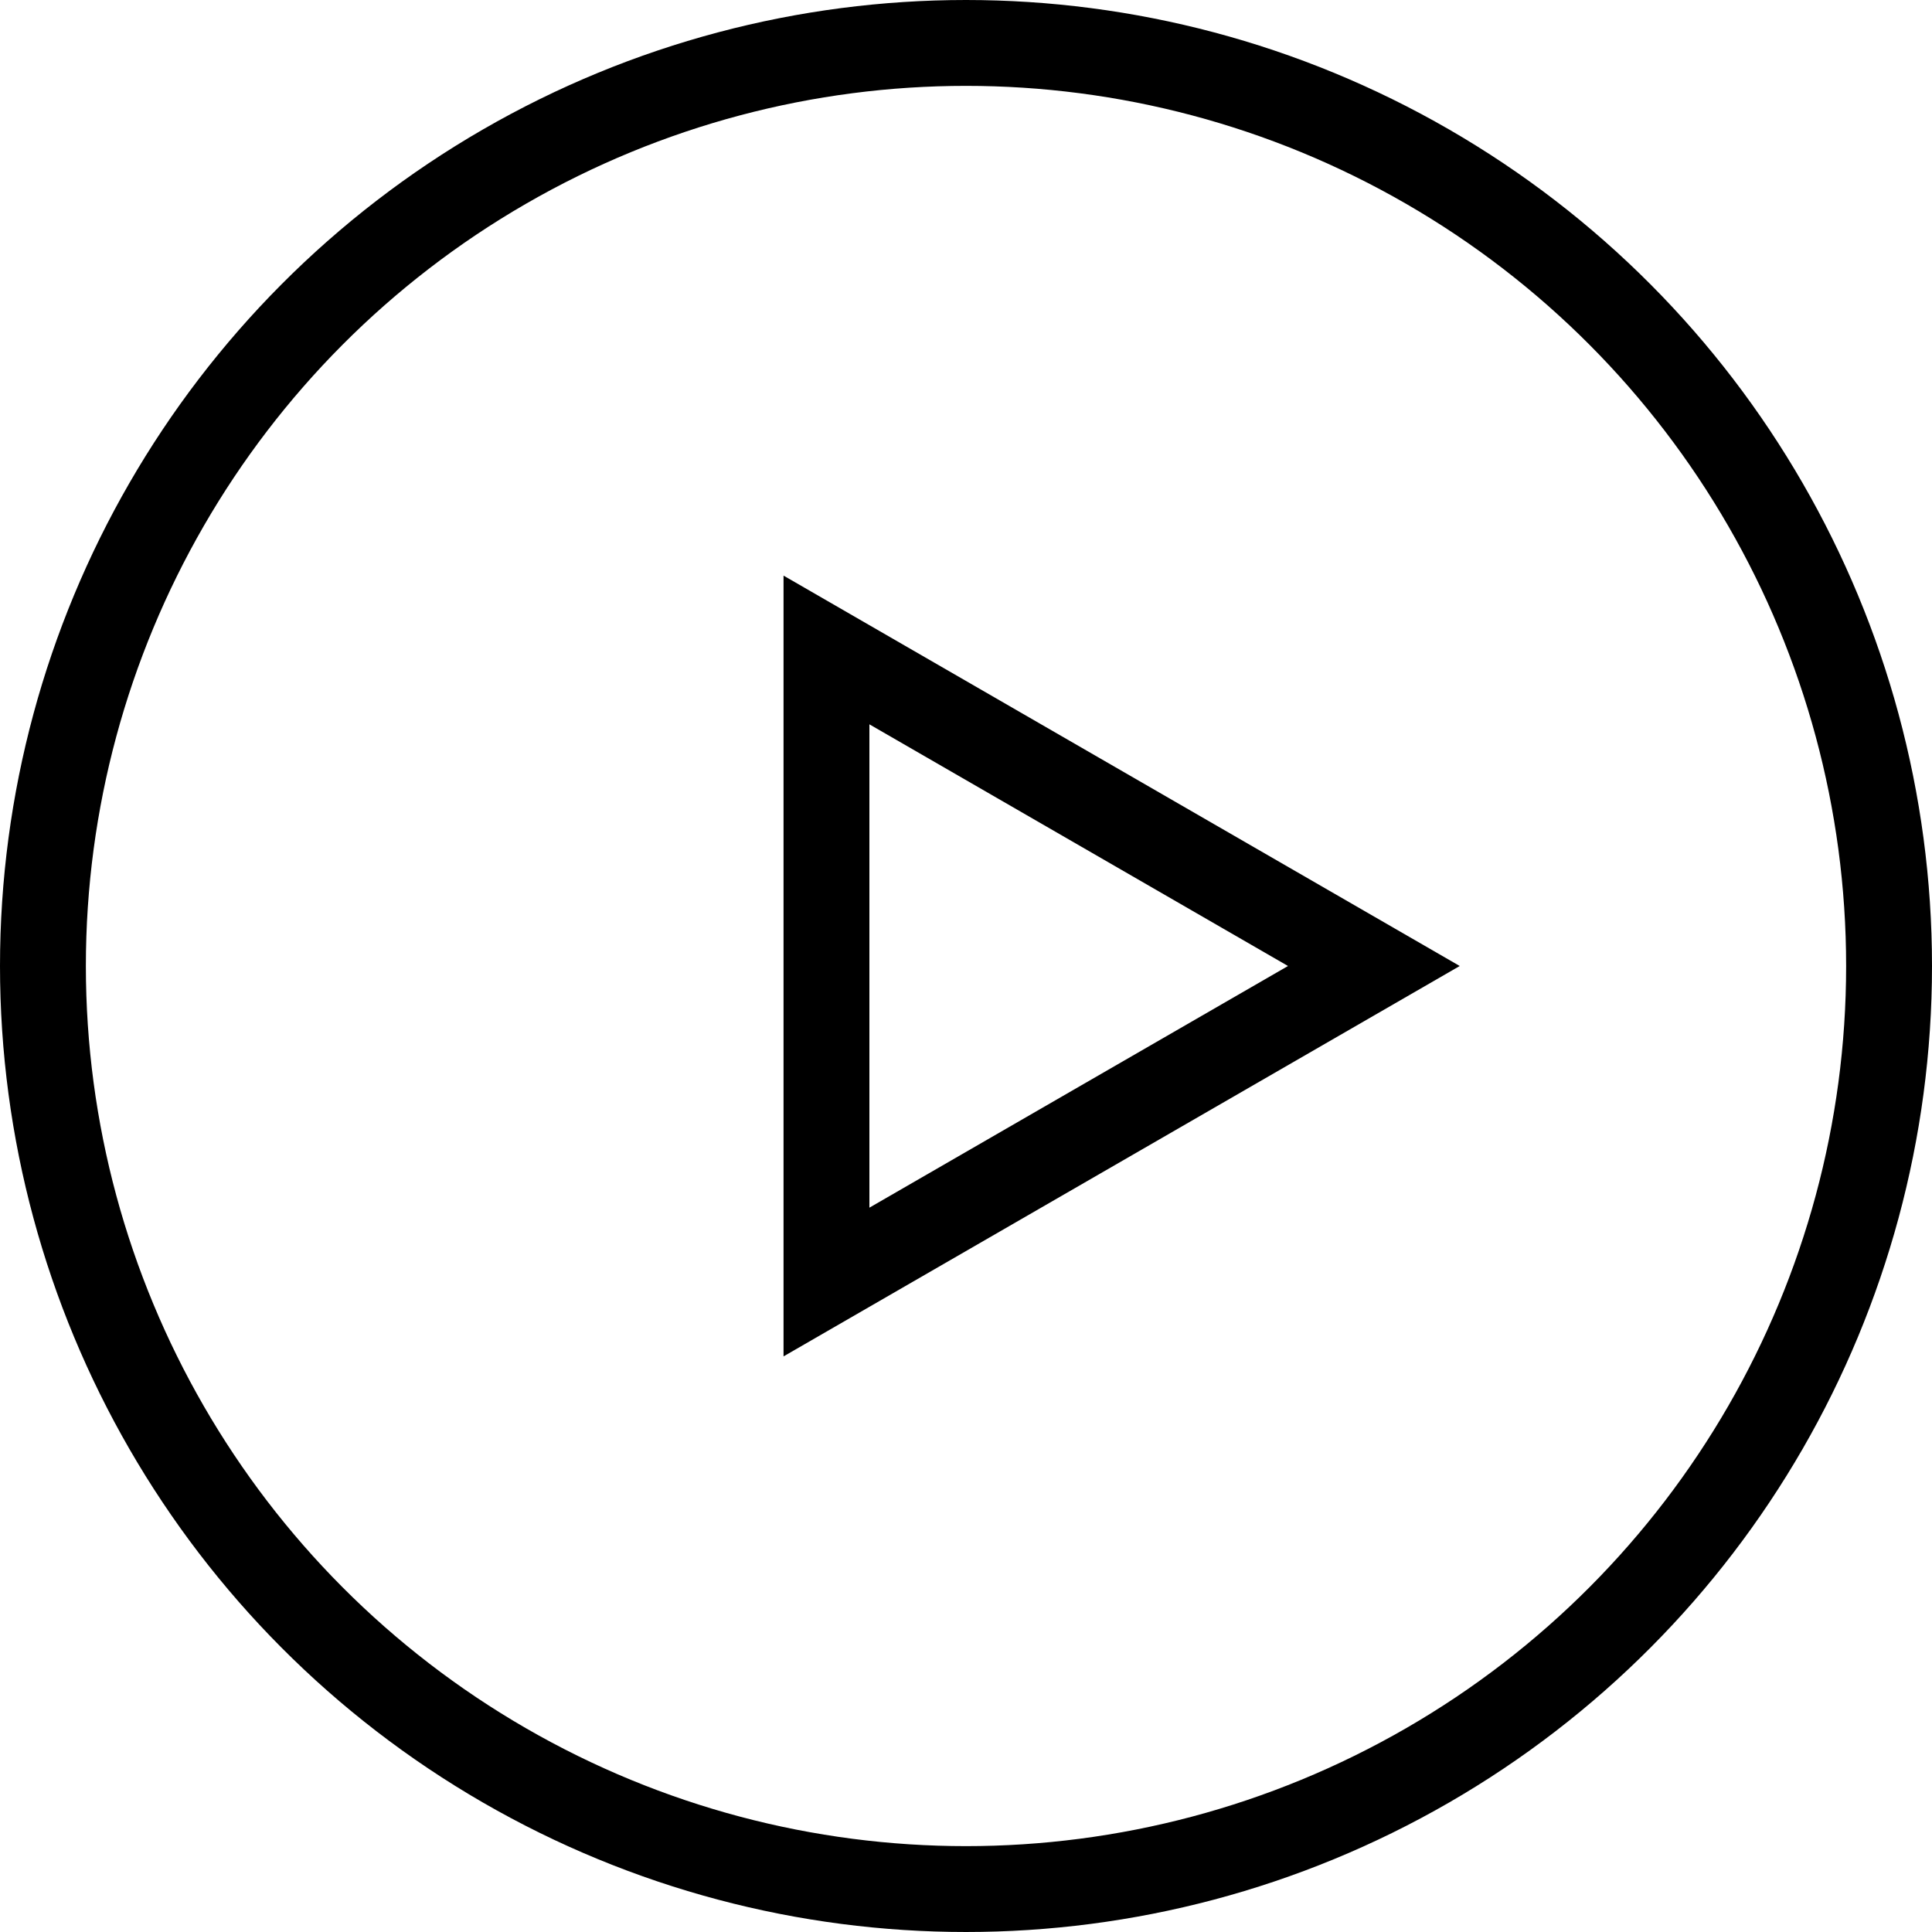
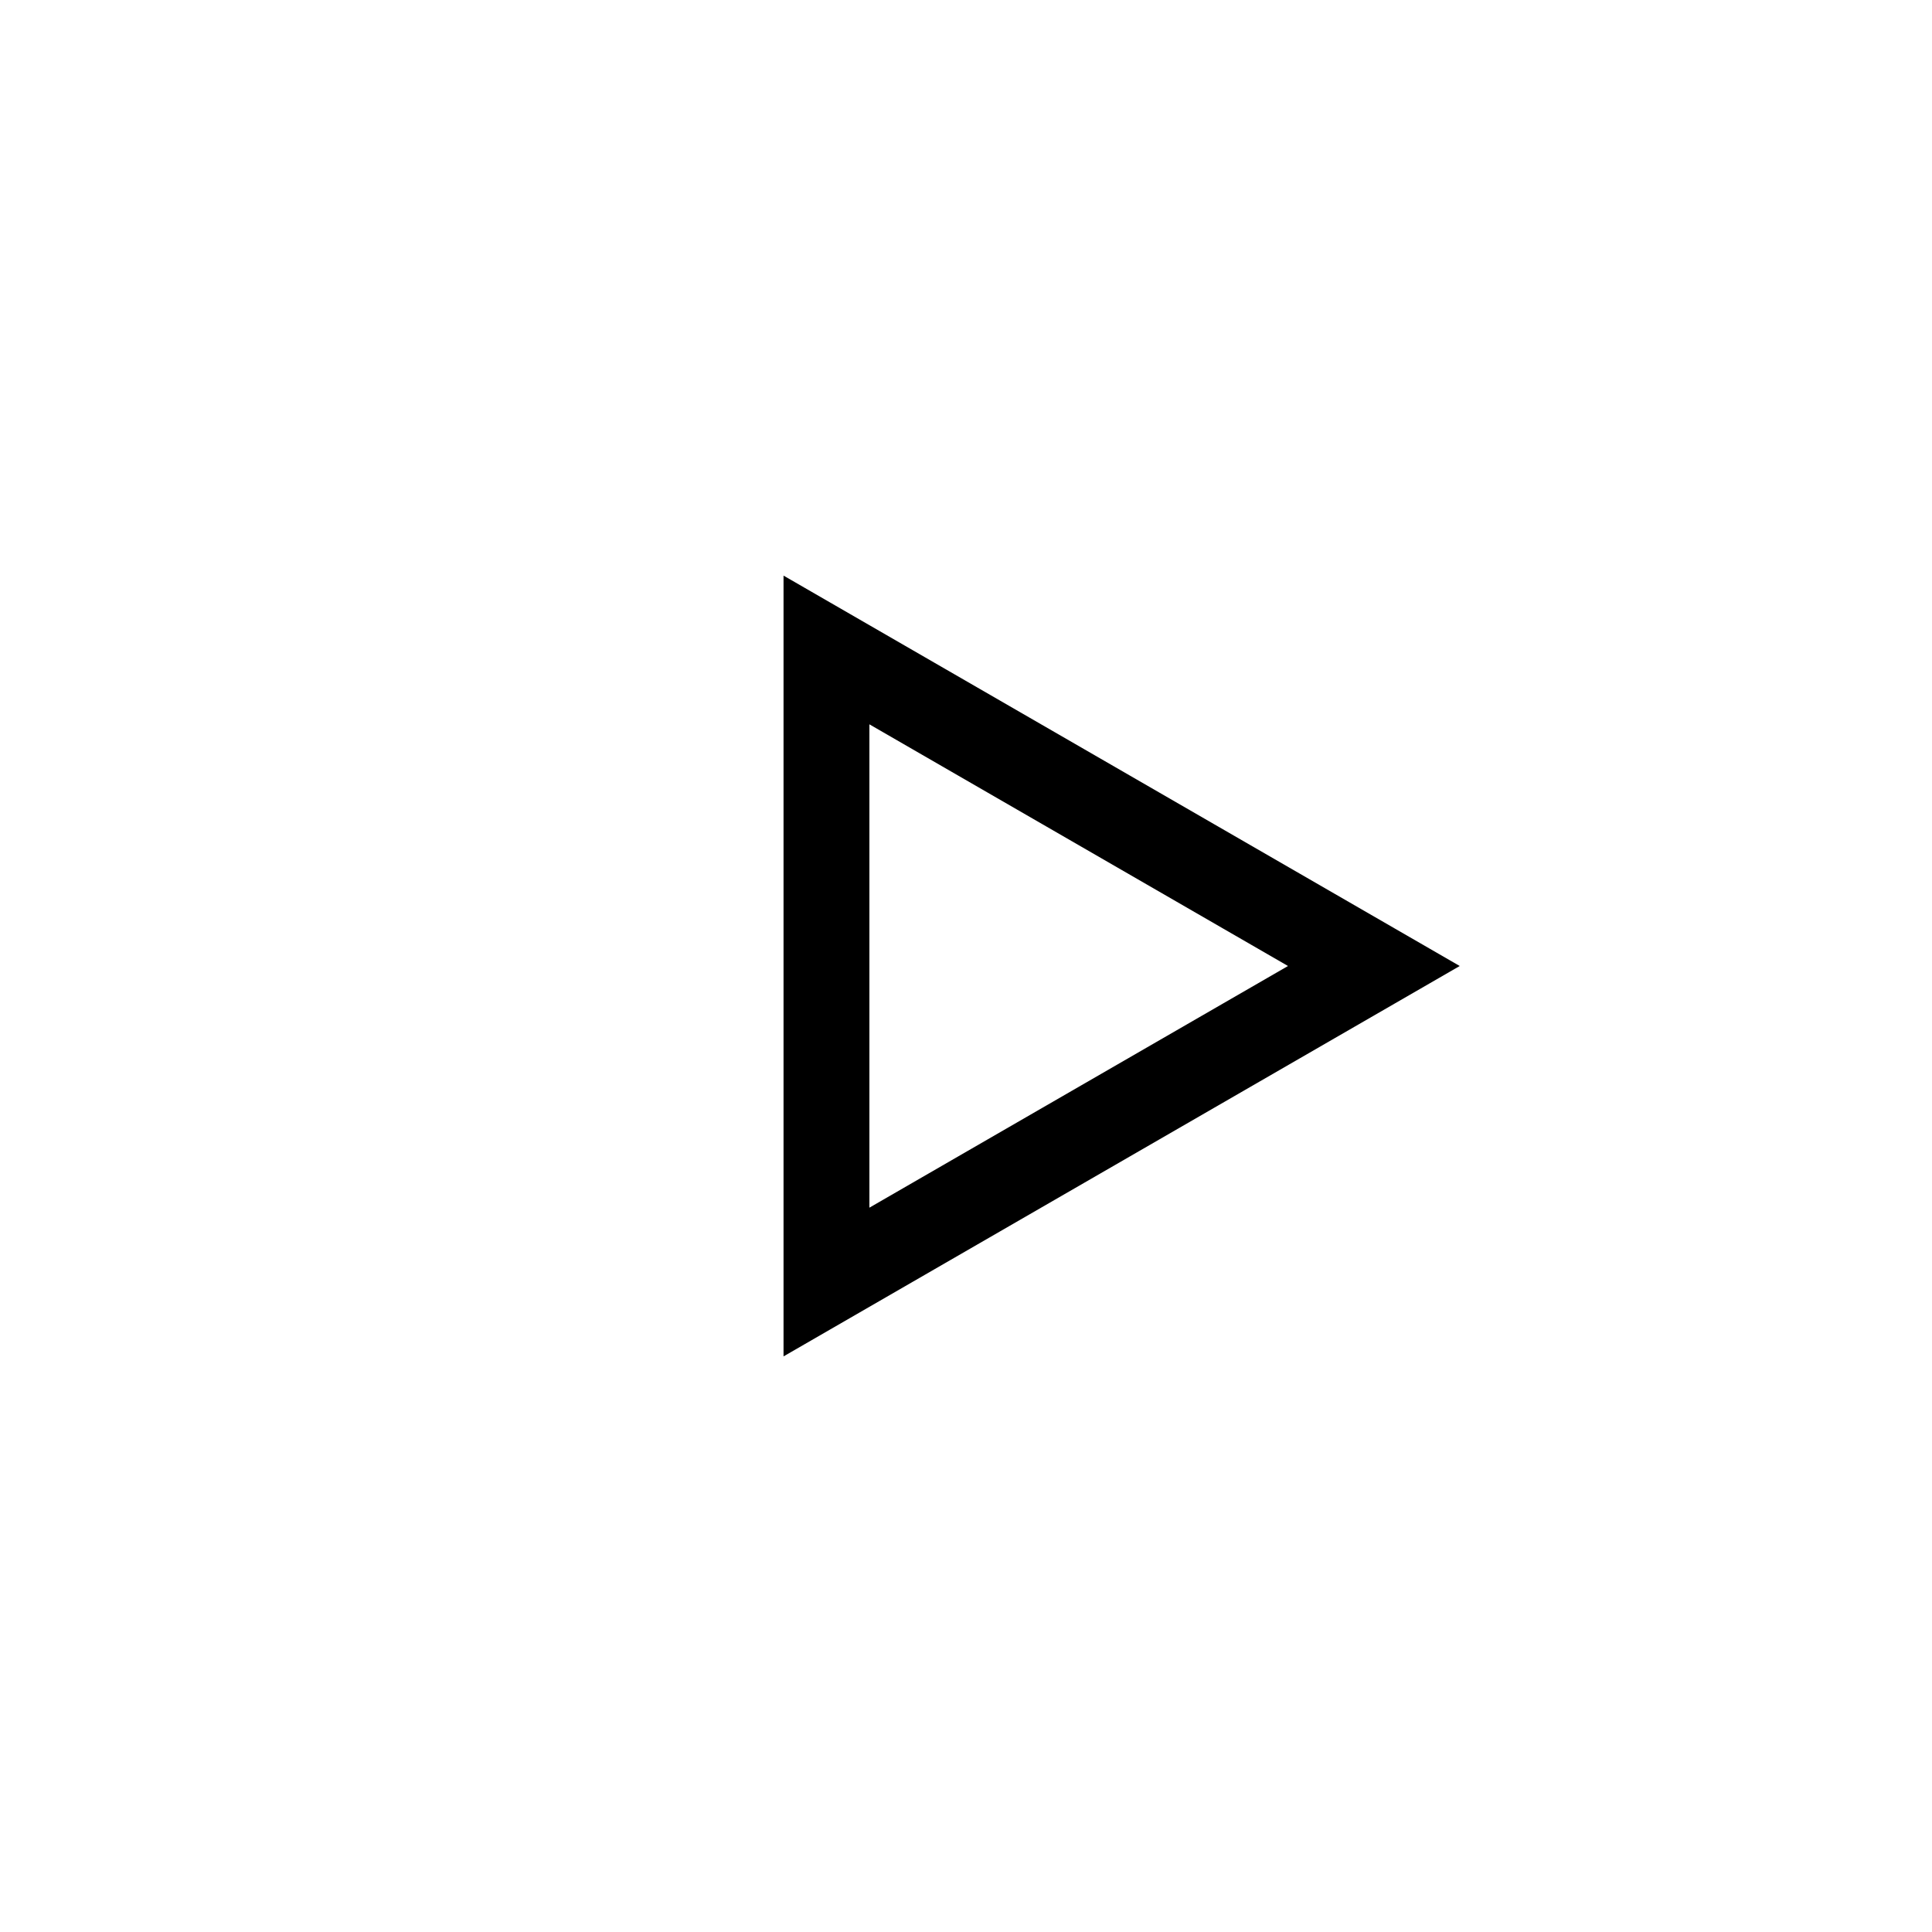
<svg xmlns="http://www.w3.org/2000/svg" width="45" height="45" viewBox="0 0 45 45" fill="none">
-   <circle cx="22.5" cy="22.5" r="21.5" stroke="black" stroke-width="2" />
-   <path d="M32 22.5L19.25 29.861L19.25 15.139L32 22.5Z" stroke="black" stroke-width="2" />
+   <path d="M32 22.5L19.25 29.861L19.25 15.139Z" stroke="black" stroke-width="2" />
</svg>